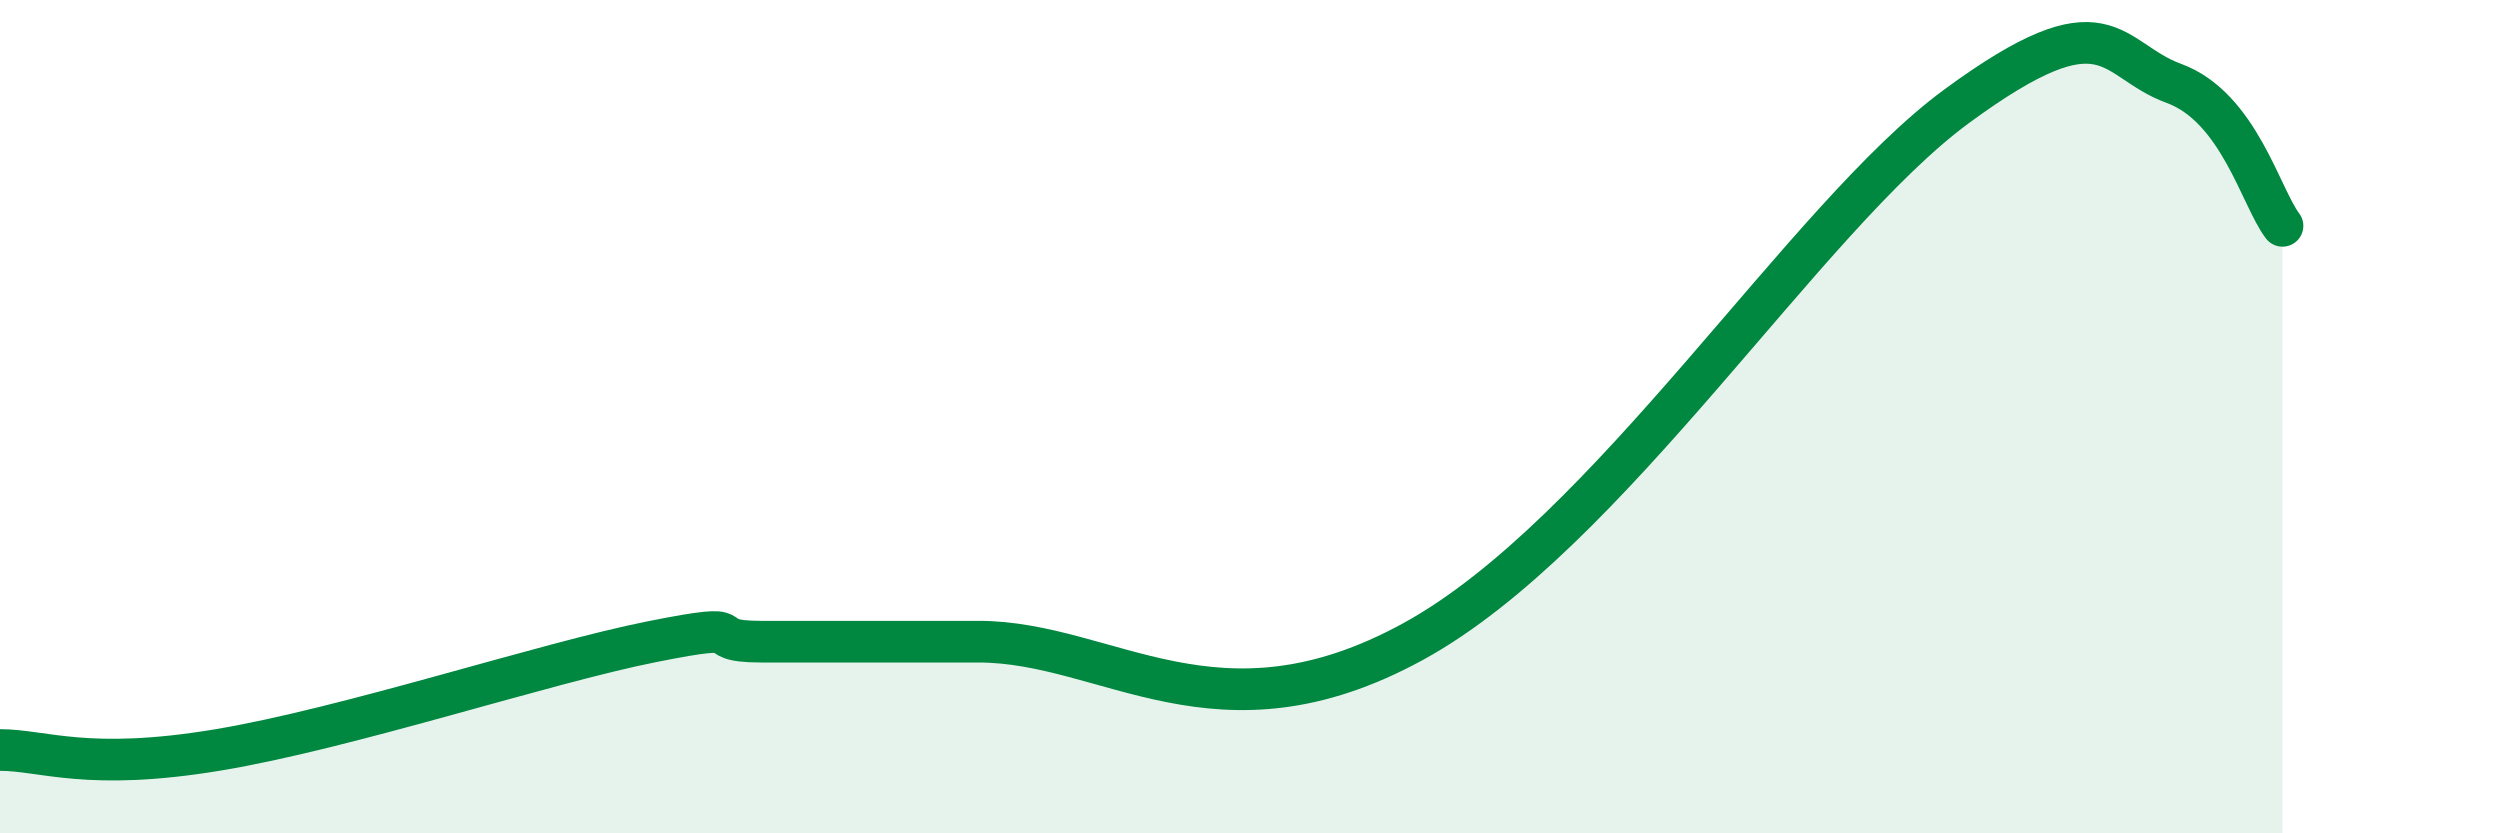
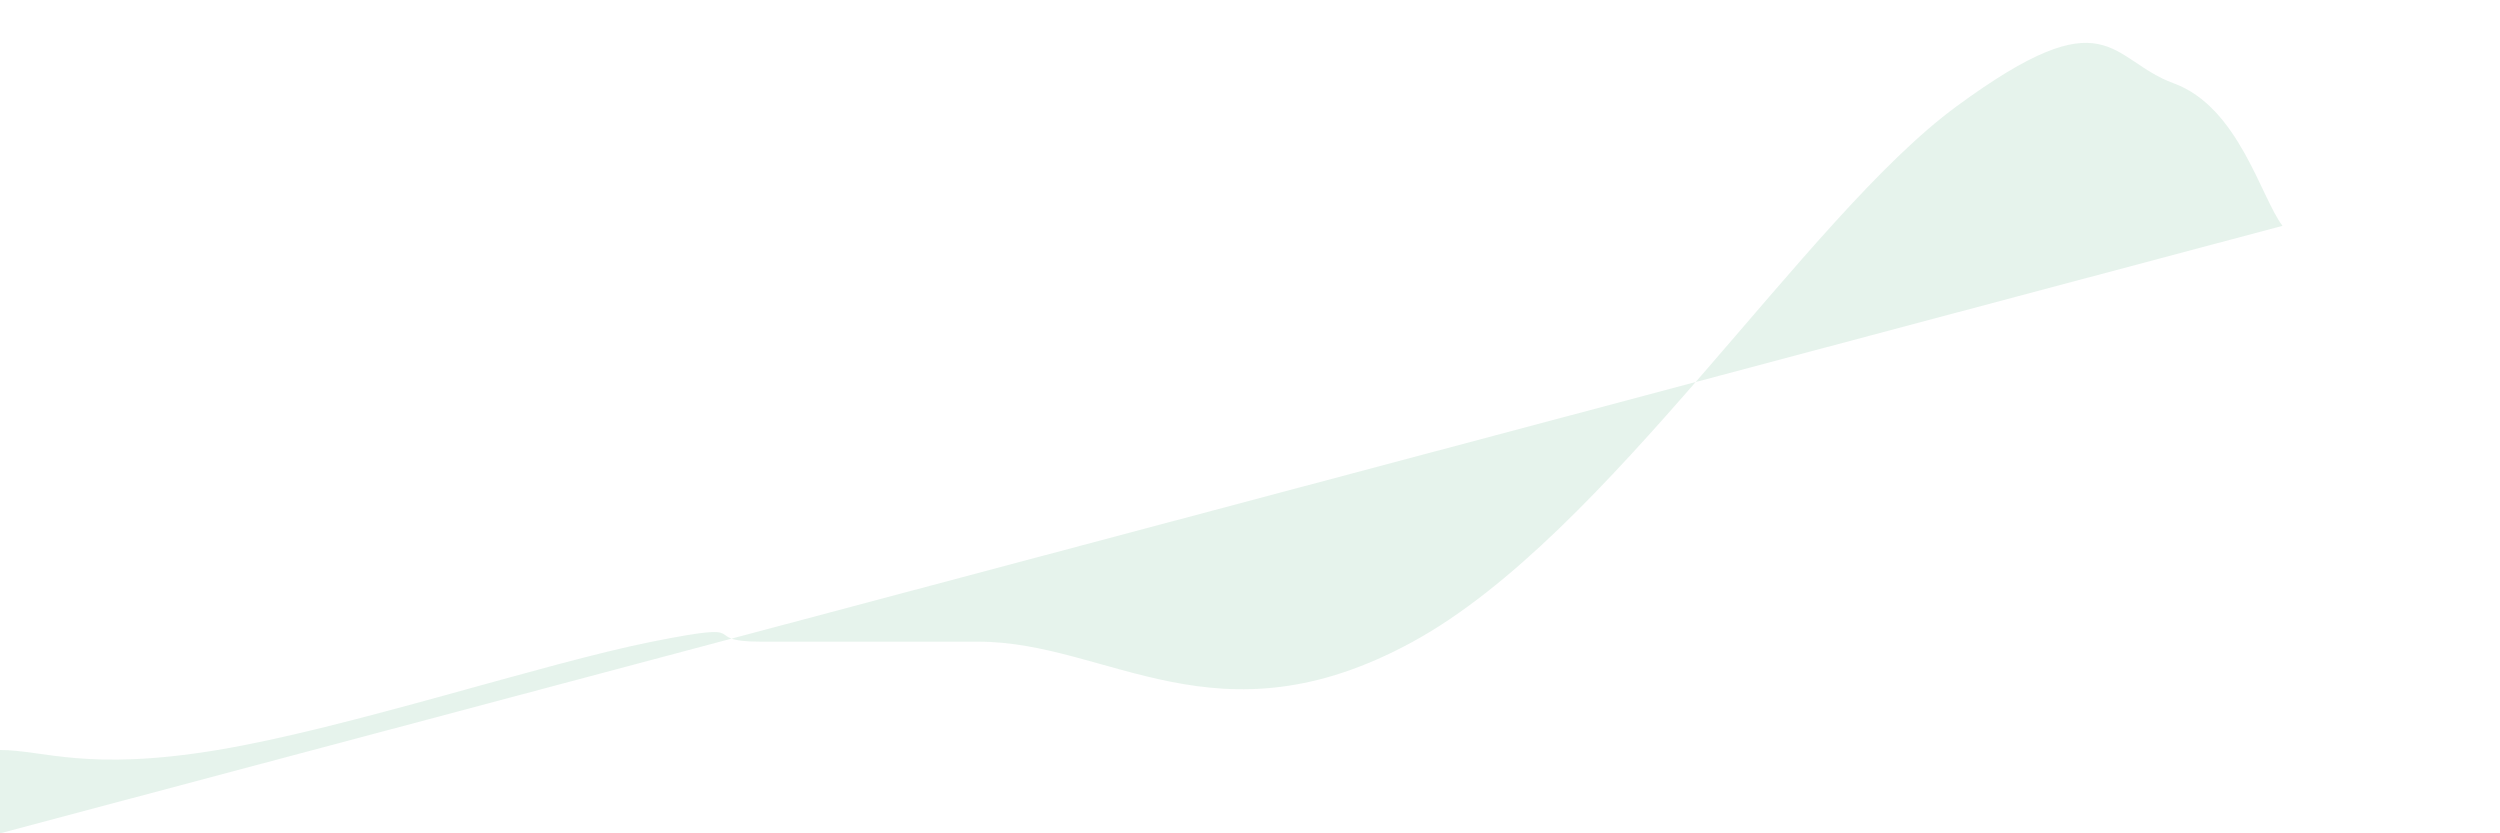
<svg xmlns="http://www.w3.org/2000/svg" width="60" height="20" viewBox="0 0 60 20">
-   <path d="M 0,18 C 1.04,18 2.09,18.52 5.22,18 C 8.35,17.48 13.04,15.92 15.65,15.4 C 18.26,14.88 16.69,15.4 18.26,15.4 C 19.83,15.4 20.35,15.4 23.48,15.4 C 26.61,15.4 29.21,17.97 33.91,15.4 C 38.61,12.83 43.31,5.23 46.96,2.55 C 50.61,-0.13 50.61,1.43 52.17,2 C 53.73,2.57 54.26,4.74 54.78,5.42L54.78 20L0 20Z" fill="#008740" opacity="0.1" stroke-linecap="round" stroke-linejoin="round" />
-   <path d="M 0,18 C 1.04,18 2.09,18.52 5.22,18 C 8.35,17.48 13.04,15.92 15.65,15.4 C 18.26,14.88 16.69,15.4 18.26,15.4 C 19.83,15.4 20.35,15.4 23.48,15.4 C 26.61,15.4 29.21,17.97 33.91,15.4 C 38.61,12.83 43.31,5.23 46.96,2.55 C 50.61,-0.13 50.61,1.43 52.17,2 C 53.73,2.57 54.26,4.74 54.78,5.42" stroke="#008740" stroke-width="1" fill="none" stroke-linecap="round" stroke-linejoin="round" />
+   <path d="M 0,18 C 1.04,18 2.09,18.52 5.22,18 C 8.35,17.48 13.04,15.92 15.65,15.4 C 18.26,14.88 16.69,15.4 18.26,15.4 C 19.83,15.4 20.35,15.4 23.48,15.4 C 26.61,15.4 29.21,17.97 33.91,15.4 C 38.61,12.83 43.31,5.23 46.96,2.55 C 50.61,-0.13 50.61,1.43 52.17,2 C 53.73,2.57 54.26,4.74 54.78,5.42L0 20Z" fill="#008740" opacity="0.1" stroke-linecap="round" stroke-linejoin="round" />
</svg>